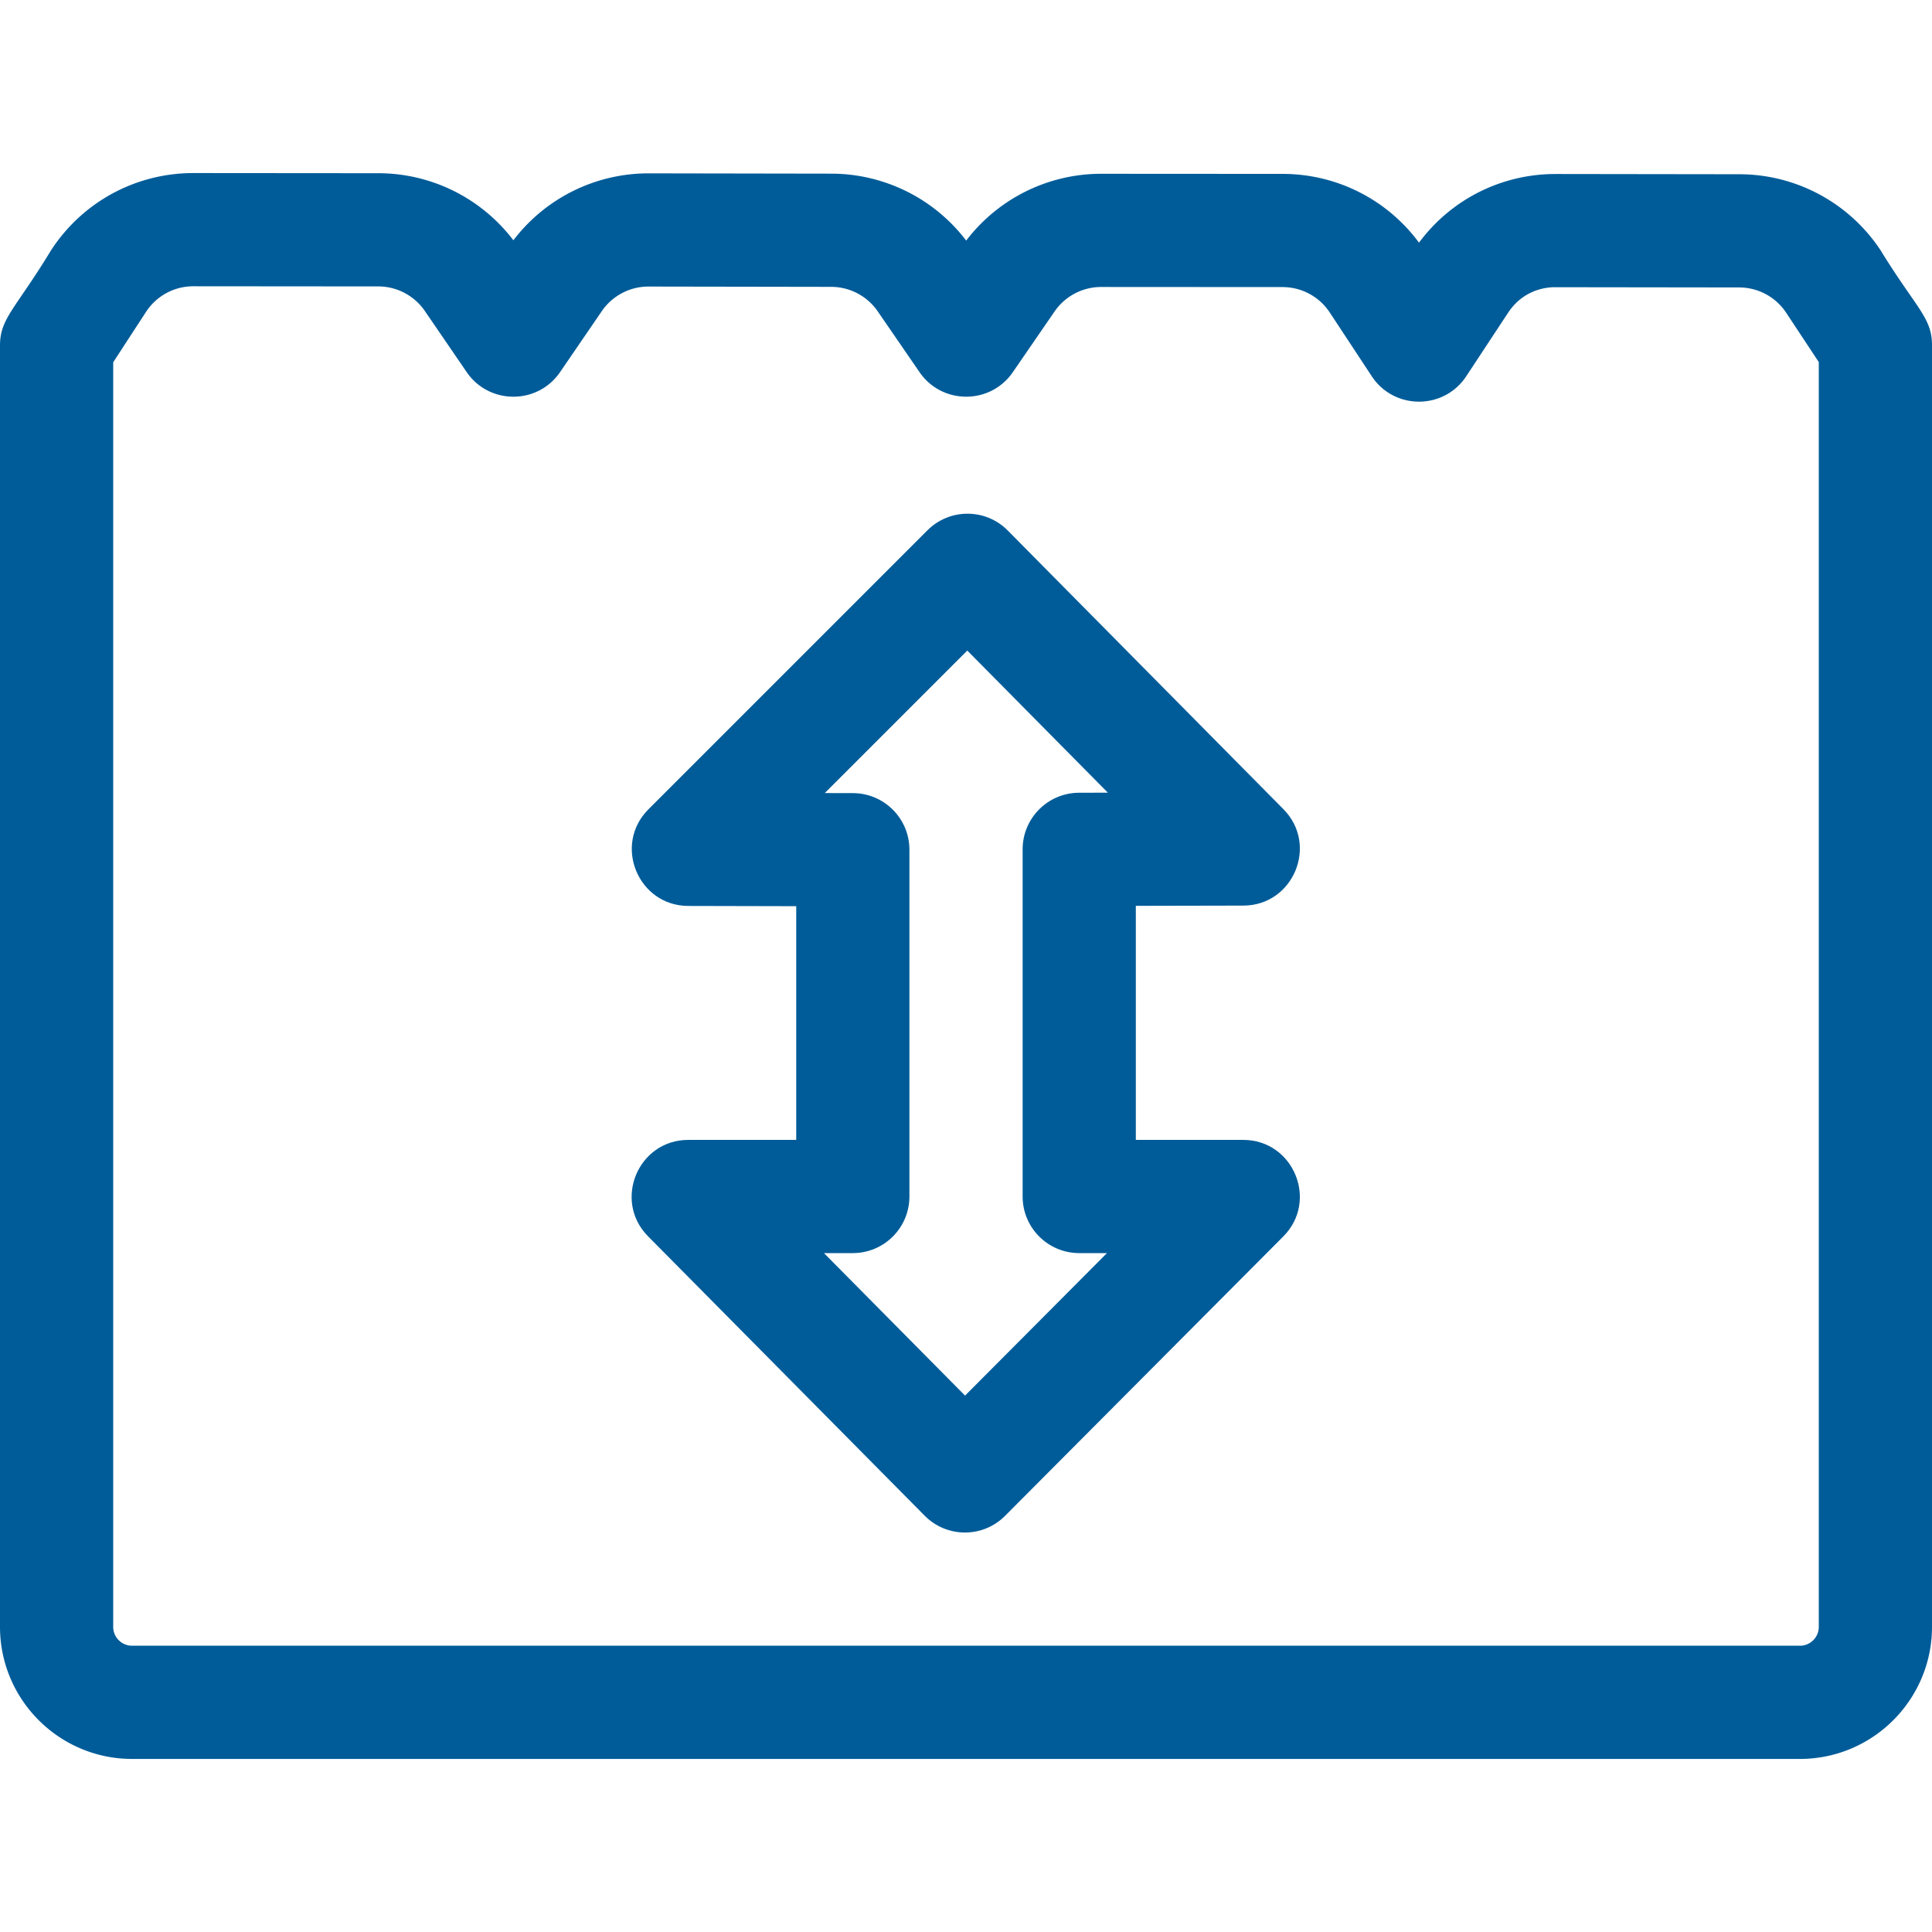
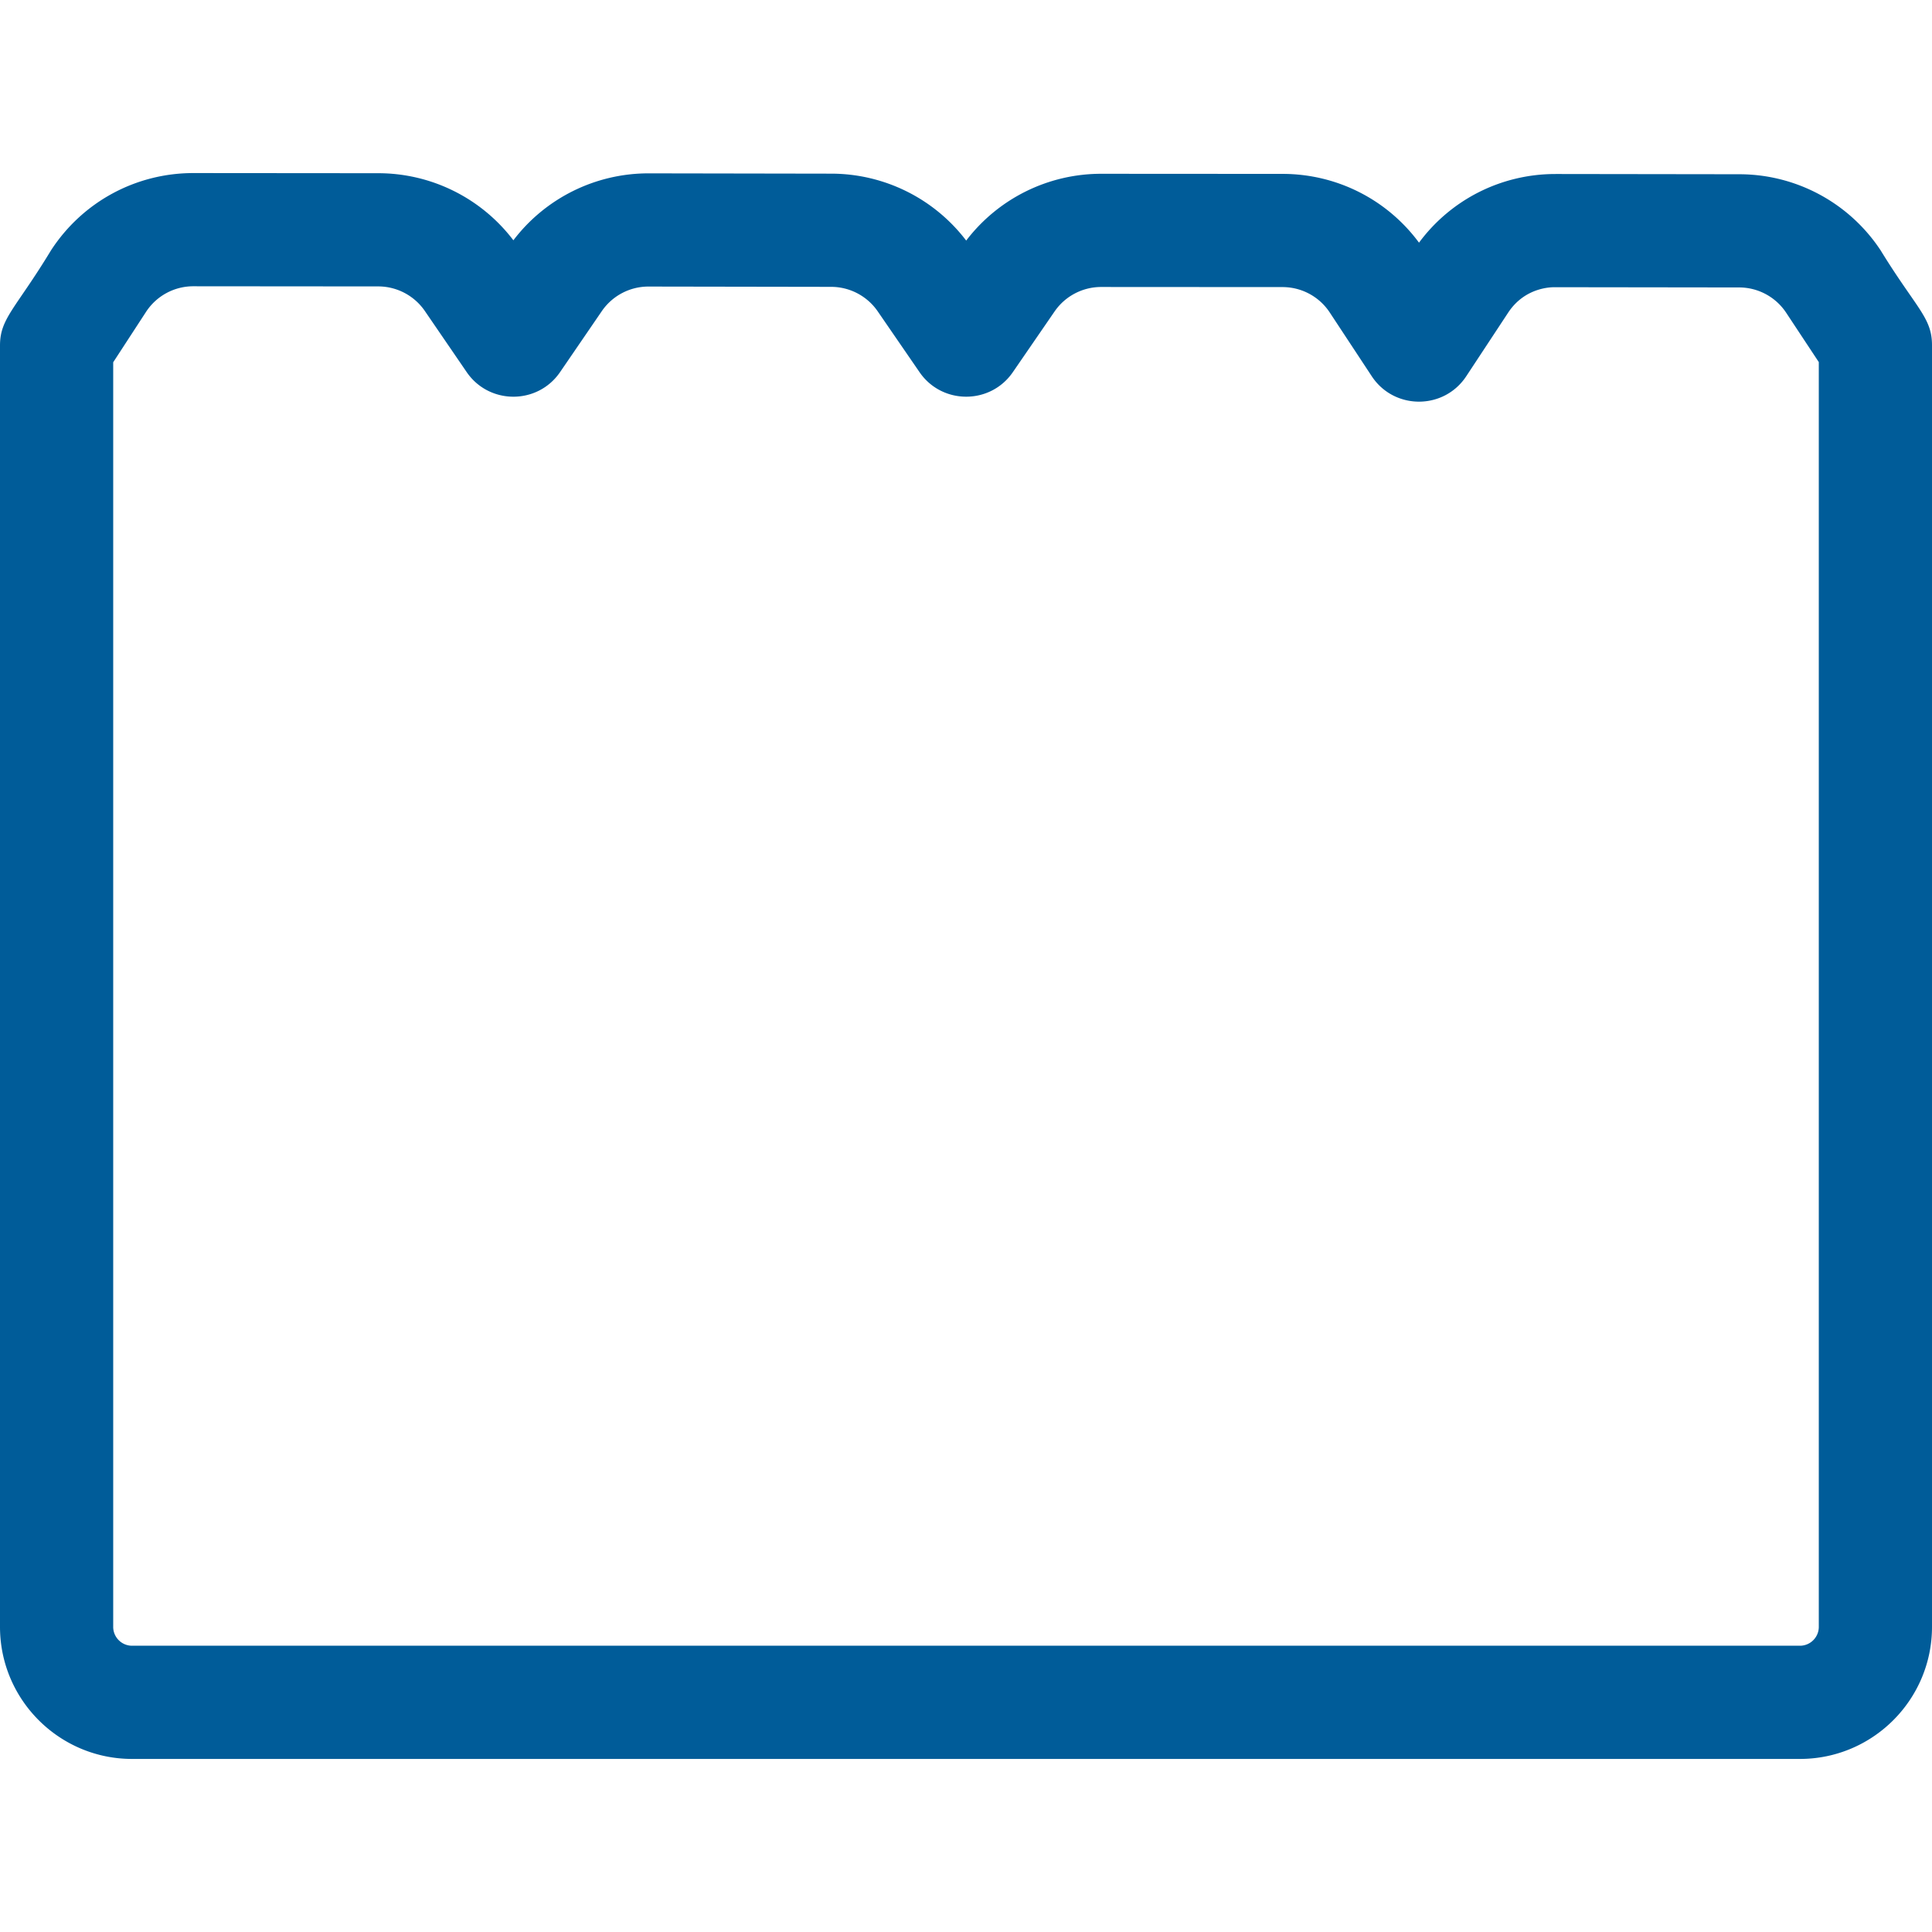
<svg xmlns="http://www.w3.org/2000/svg" version="1.1" width="512" height="512" x="0" y="0" viewBox="0 0 512 512" style="enable-background:new 0 0 512 512" xml:space="preserve">
  <g>
-     <path d="M329.463 302.085h-28.456v-62.03l28.487-.059c13.282-.028 19.973-16.107 10.633-25.549l-73.065-73.86c-5.85-5.914-15.393-5.935-21.271-.058l-73.95 73.95c-9.422 9.421-2.742 25.575 10.572 25.606l28.594.065v61.934H182.4c-13.302 0-20.015 16.103-10.659 25.554l73.318 74.051c5.837 5.896 15.393 5.949 21.288.031l73.745-74.051c9.401-9.442 2.688-25.584-10.629-25.584zm-43.456 30h7.349l-37.606 37.763-37.39-37.763h7.647c8.284 0 15-6.716 15-15v-91.899c0-8.271-6.694-14.981-14.966-15l-7.464-.017 37.763-37.763 37.259 37.664-7.623.016c-8.271.017-14.969 6.728-14.969 15v92c0 8.283 6.716 14.999 15 14.999z" fill="#005c99" opacity="1" data-original="#000000" />
    <path d="M498.395 66.36a44.898 44.898 0 0 0-37.479-20.182c-63.439-.083-45.382-.063-48.719-.063-14.344 0-27.674 6.754-36.146 18.194-8.464-11.448-21.797-18.216-36.142-18.225l-48.086-.028a44.982 44.982 0 0 0-35.771 17.699 45.002 45.002 0 0 0-35.727-17.734c-62.515-.101-45.43-.079-48.473-.079a44.965 44.965 0 0 0-35.801 17.736 44.98 44.98 0 0 0-35.795-17.774l-48.968-.04h-.038c-15.271 0-29.365 7.638-37.703 20.436h-.001C4.149 81.801 0 84.335 0 91.551v339.585c0 19.299 15.701 35 35 35h442c19.299 0 35-15.701 35-35V91.45c0-7.289-4.201-9.78-13.605-25.09zM482 431.135c0 2.757-2.243 5-5 5H35c-2.757 0-5-2.243-5-5V96.006l8.683-13.329a14.951 14.951 0 0 1 12.569-6.813h.013l48.968.04a14.995 14.995 0 0 1 12.367 6.527l11.072 16.176c5.934 8.67 18.785 8.724 24.756 0l11.047-16.139a14.99 14.99 0 0 1 12.378-6.527h.024l48.399.079a14.998 14.998 0 0 1 12.336 6.501l11.077 16.111c5.948 8.648 18.756 8.674 24.721 0l11.055-16.077a14.991 14.991 0 0 1 12.358-6.501h.009l48.06.028a14.961 14.961 0 0 1 12.518 6.748l11.114 16.871c5.916 8.979 19.125 8.997 25.052 0l11.097-16.842c4.774-7.247 12.441-6.72 12.545-6.747l48.659.063a14.96 14.96 0 0 1 12.493 6.728L482 95.961z" fill="#005c99" opacity="1" data-original="#000000" />
  </g>
</svg>